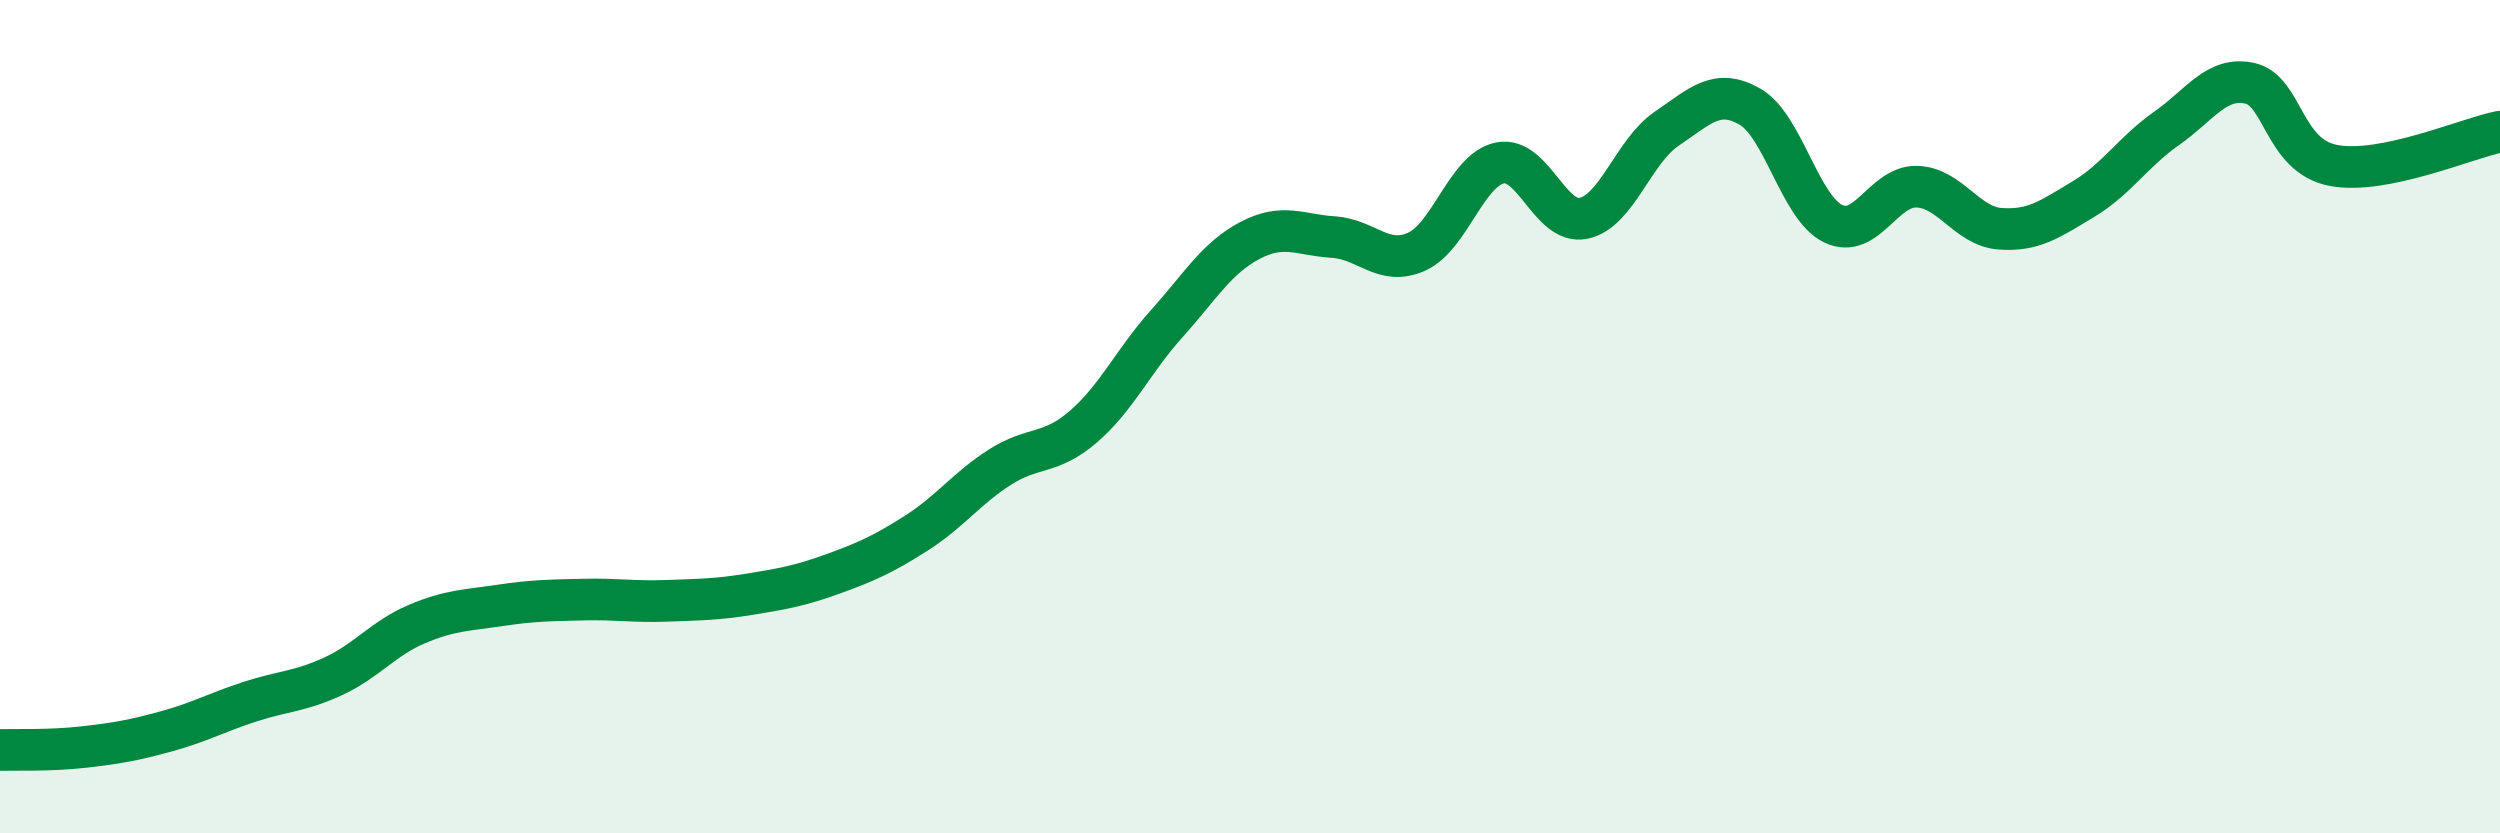
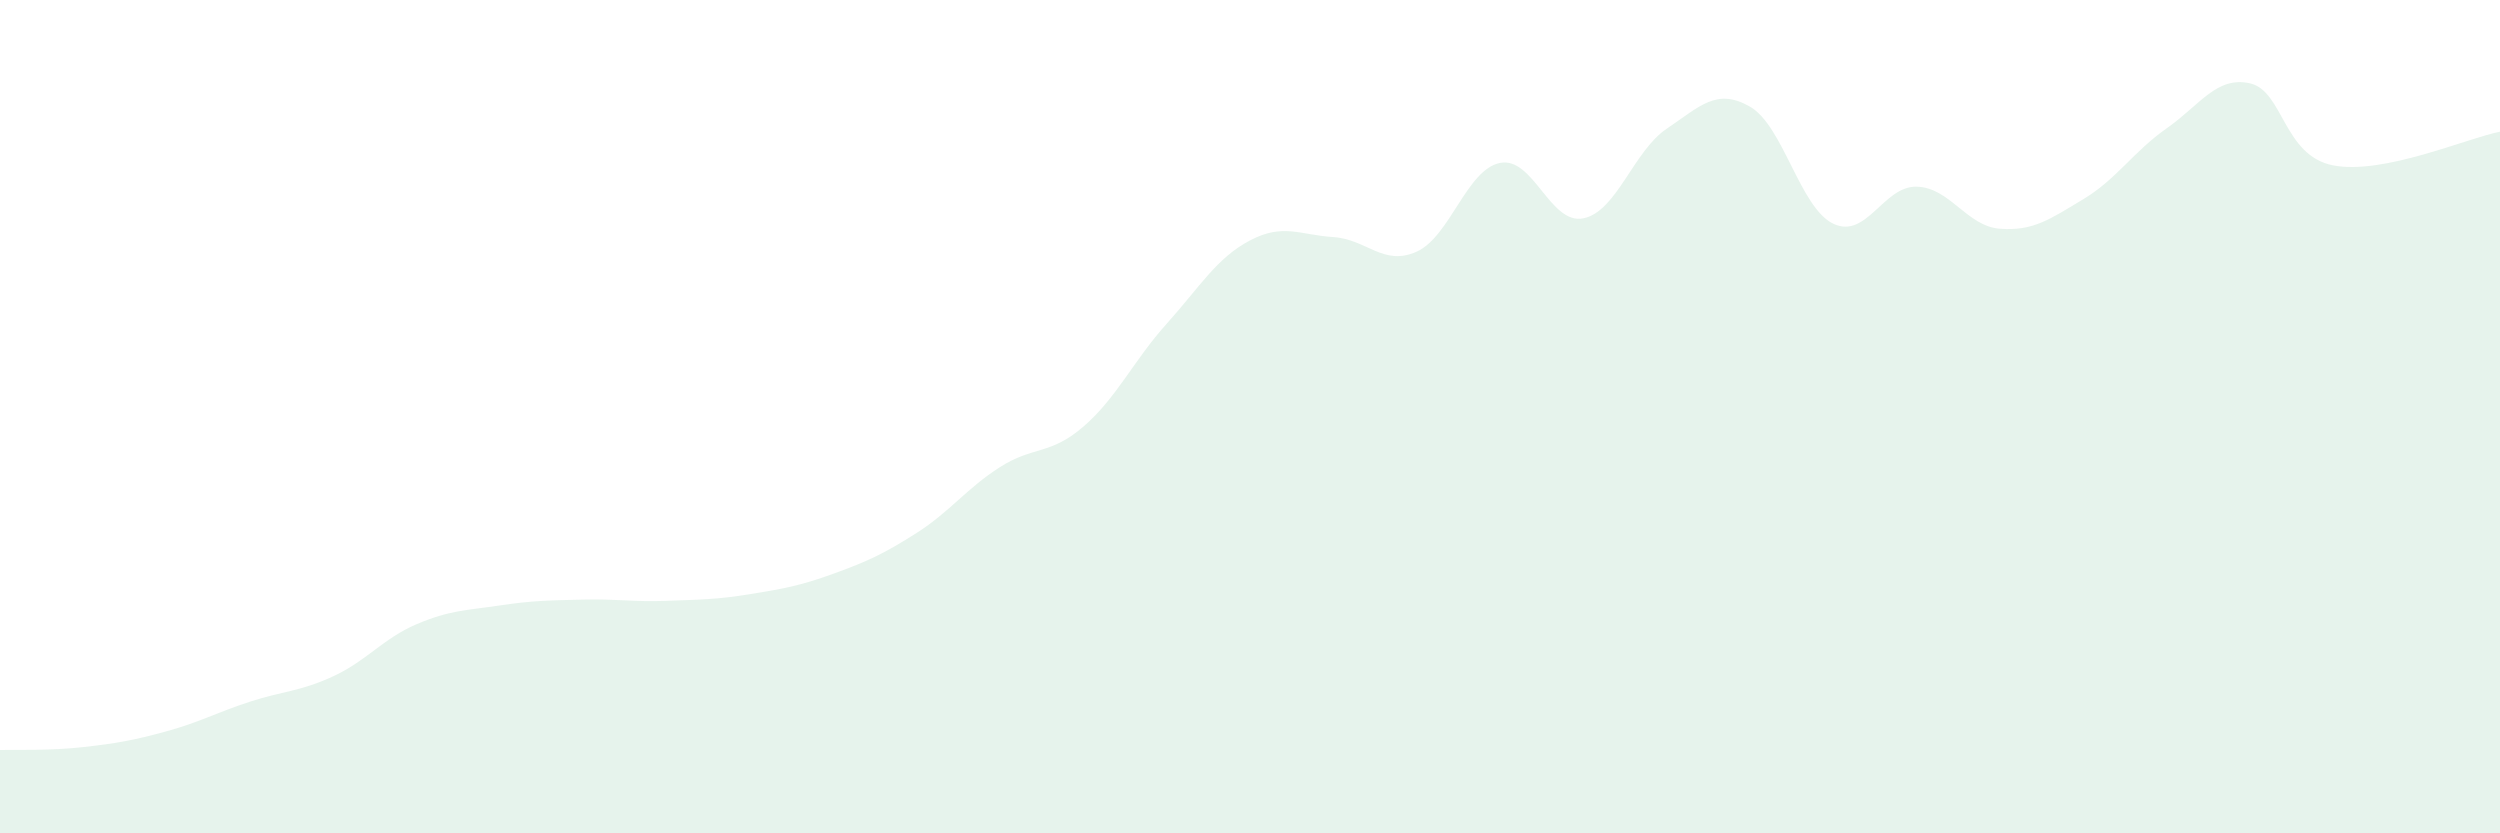
<svg xmlns="http://www.w3.org/2000/svg" width="60" height="20" viewBox="0 0 60 20">
  <path d="M 0,18 C 0.4,17.99 1.2,18.02 2,17.93 C 2.8,17.84 3.2,17.77 4,17.55 C 4.8,17.33 5.2,17.1 6,16.84 C 6.8,16.58 7.2,16.6 8,16.23 C 8.8,15.86 9.2,15.32 10,14.98 C 10.8,14.64 11.2,14.65 12,14.53 C 12.8,14.41 13.2,14.41 14,14.39 C 14.8,14.37 15.2,14.45 16,14.42 C 16.8,14.39 17.2,14.39 18,14.26 C 18.8,14.13 19.2,14.06 20,13.77 C 20.8,13.48 21.2,13.3 22,12.79 C 22.8,12.28 23.2,11.72 24,11.21 C 24.8,10.7 25.2,10.93 26,10.24 C 26.8,9.55 27.2,8.66 28,7.77 C 28.8,6.88 29.2,6.19 30,5.77 C 30.8,5.35 31.2,5.64 32,5.69 C 32.8,5.74 33.2,6.4 34,6.04 C 34.8,5.68 35.2,4.07 36,3.91 C 36.8,3.75 37.2,5.4 38,5.24 C 38.8,5.08 39.2,3.63 40,3.09 C 40.8,2.55 41.2,2.1 42,2.56 C 42.8,3.02 43.2,4.99 44,5.37 C 44.8,5.75 45.2,4.46 46,4.48 C 46.8,4.5 47.2,5.43 48,5.49 C 48.8,5.55 49.2,5.26 50,4.78 C 50.8,4.3 51.2,3.64 52,3.08 C 52.8,2.52 53.2,1.82 54,2 C 54.8,2.18 54.8,3.74 56,3.97 C 57.2,4.2 59.2,3.32 60,3.16L60 20L0 20Z" fill="#008740" opacity="0.1" stroke-linecap="round" stroke-linejoin="round" />
-   <path d="M 0,18 C 0.4,17.99 1.2,18.02 2,17.93 C 2.8,17.84 3.2,17.77 4,17.55 C 4.8,17.33 5.2,17.1 6,16.84 C 6.8,16.58 7.2,16.6 8,16.23 C 8.8,15.86 9.2,15.32 10,14.98 C 10.8,14.64 11.2,14.65 12,14.53 C 12.8,14.41 13.2,14.41 14,14.39 C 14.8,14.37 15.2,14.45 16,14.42 C 16.8,14.39 17.2,14.39 18,14.26 C 18.8,14.13 19.2,14.06 20,13.77 C 20.8,13.48 21.2,13.3 22,12.79 C 22.8,12.28 23.2,11.72 24,11.21 C 24.8,10.7 25.2,10.93 26,10.24 C 26.8,9.55 27.2,8.66 28,7.77 C 28.8,6.88 29.2,6.19 30,5.77 C 30.8,5.35 31.2,5.64 32,5.69 C 32.8,5.74 33.2,6.4 34,6.04 C 34.8,5.68 35.2,4.07 36,3.91 C 36.8,3.75 37.2,5.4 38,5.24 C 38.8,5.08 39.2,3.63 40,3.09 C 40.8,2.55 41.2,2.1 42,2.56 C 42.8,3.02 43.2,4.99 44,5.37 C 44.8,5.75 45.2,4.46 46,4.48 C 46.8,4.5 47.2,5.43 48,5.49 C 48.8,5.55 49.2,5.26 50,4.78 C 50.8,4.3 51.2,3.64 52,3.08 C 52.8,2.52 53.2,1.82 54,2 C 54.8,2.18 54.8,3.74 56,3.97 C 57.2,4.2 59.2,3.32 60,3.16" stroke="#008740" stroke-width="1" fill="none" stroke-linecap="round" stroke-linejoin="round" />
</svg>